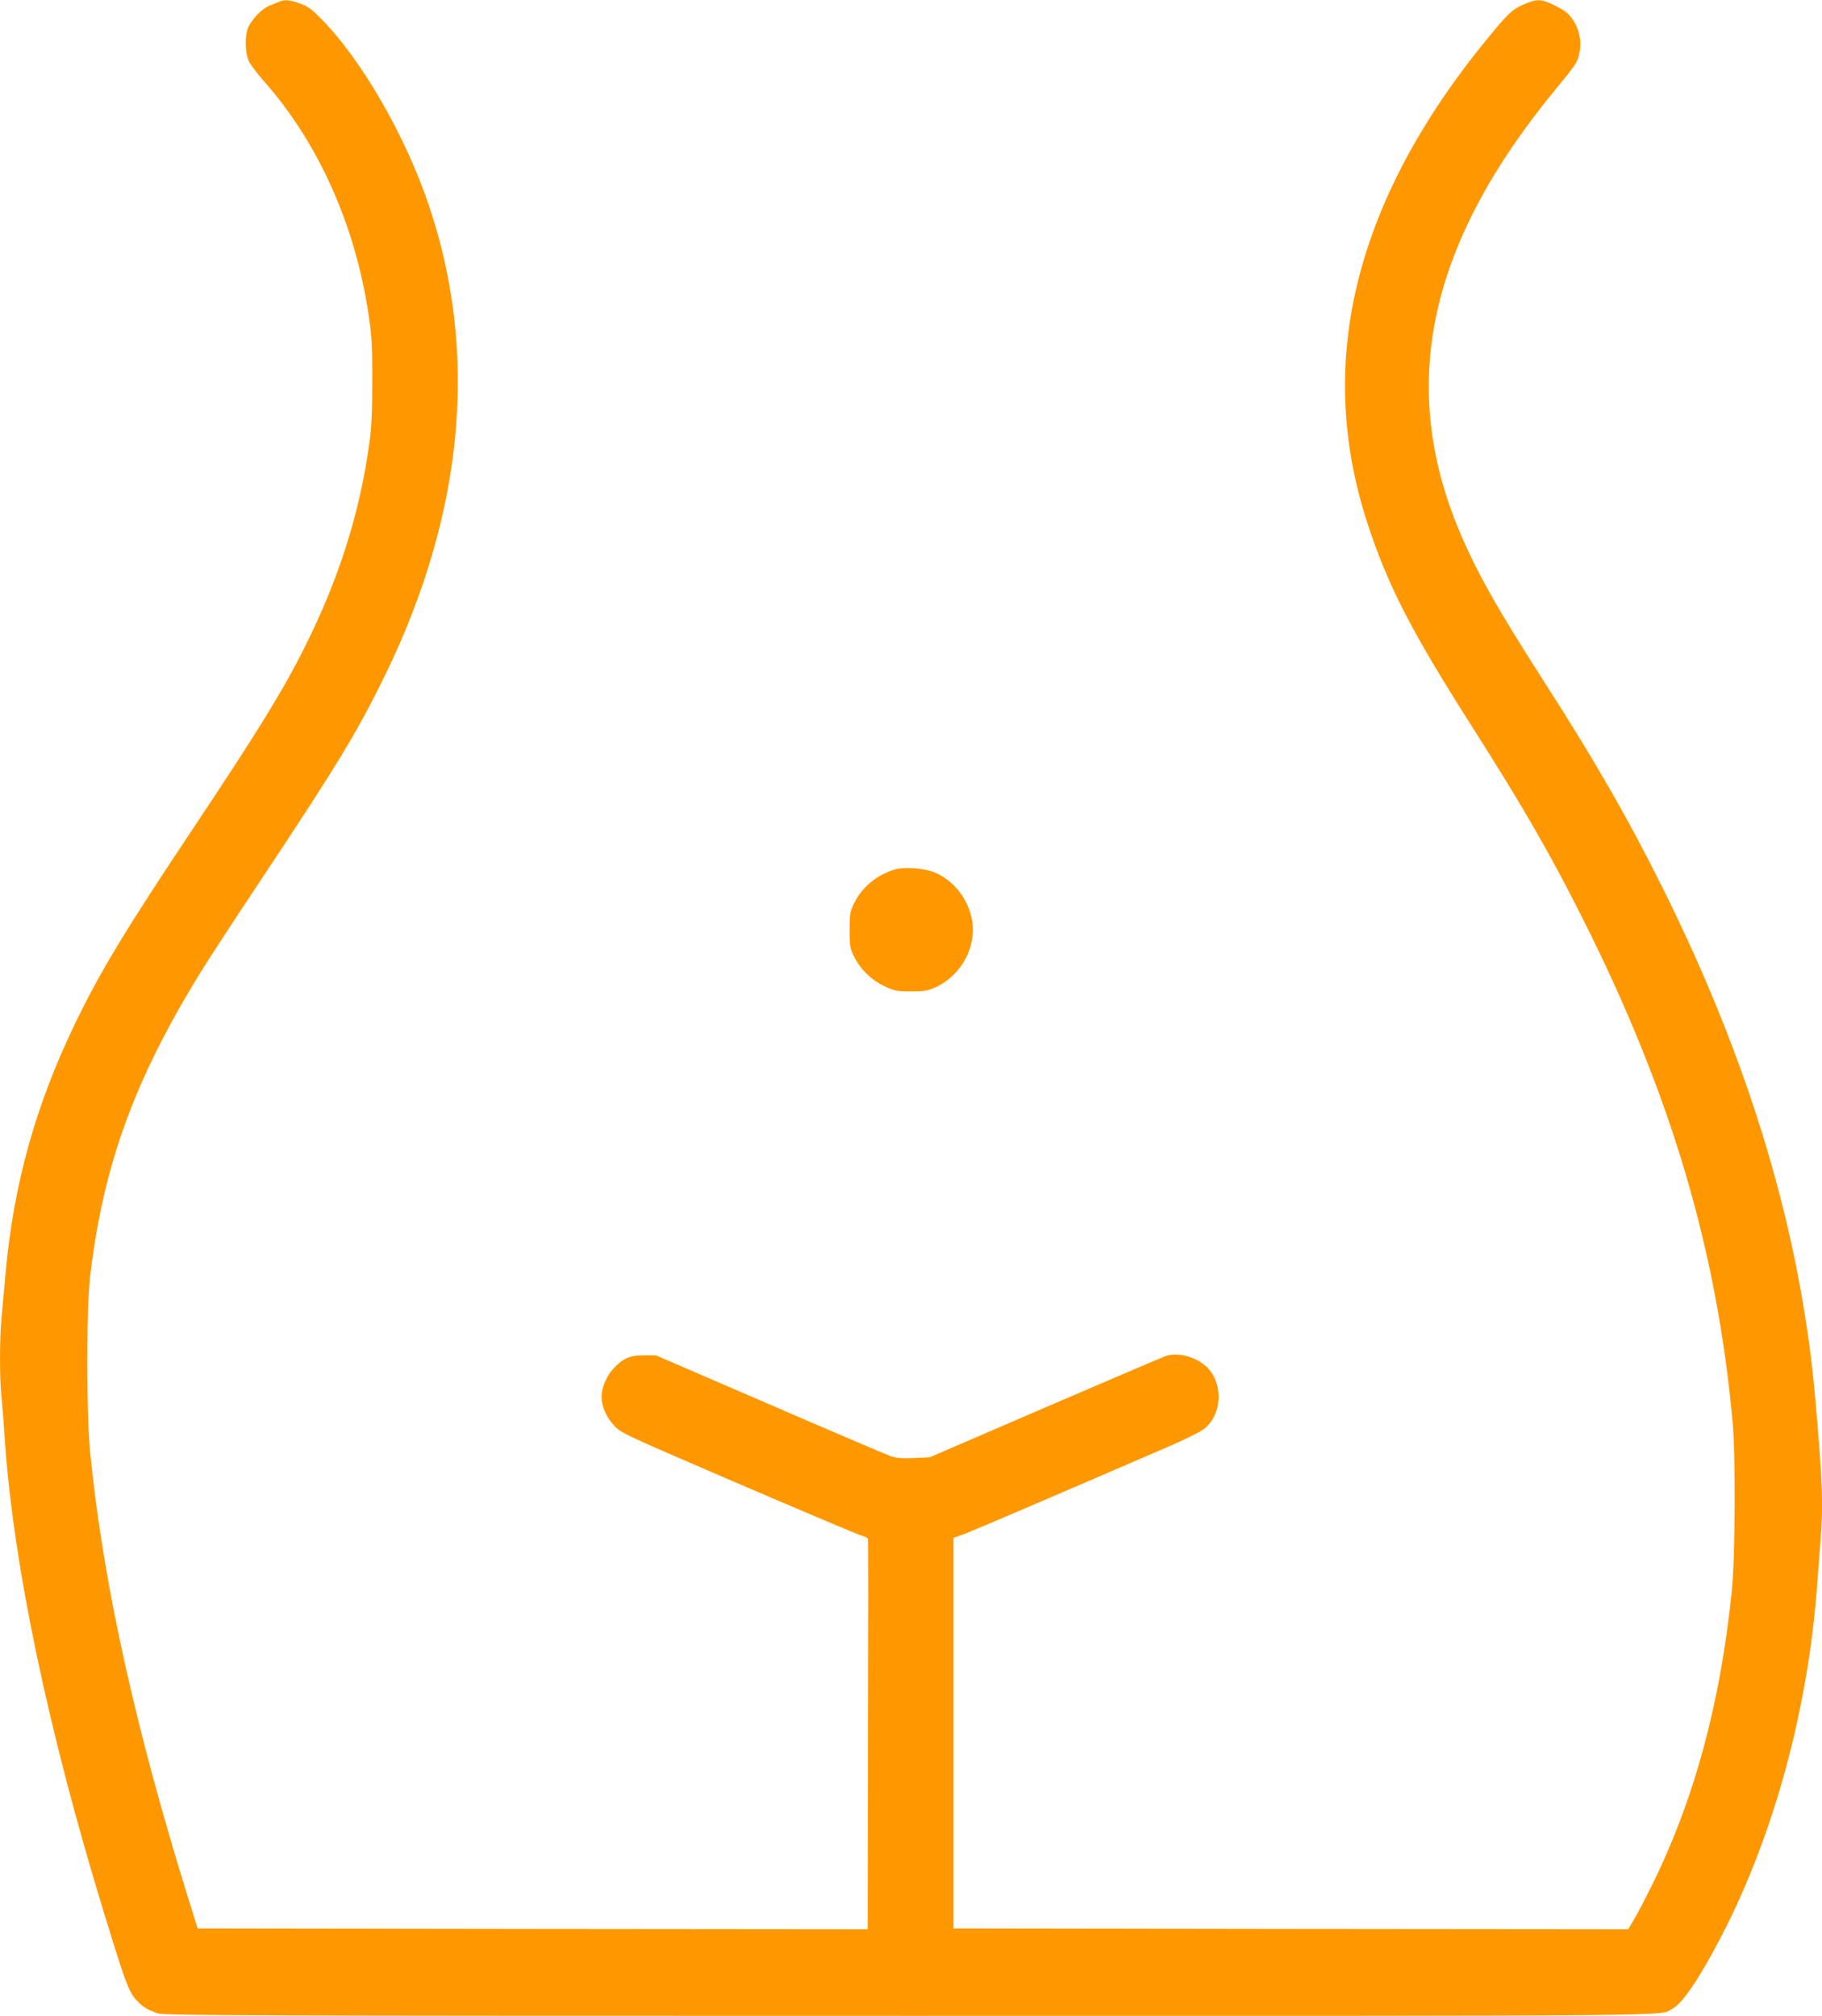
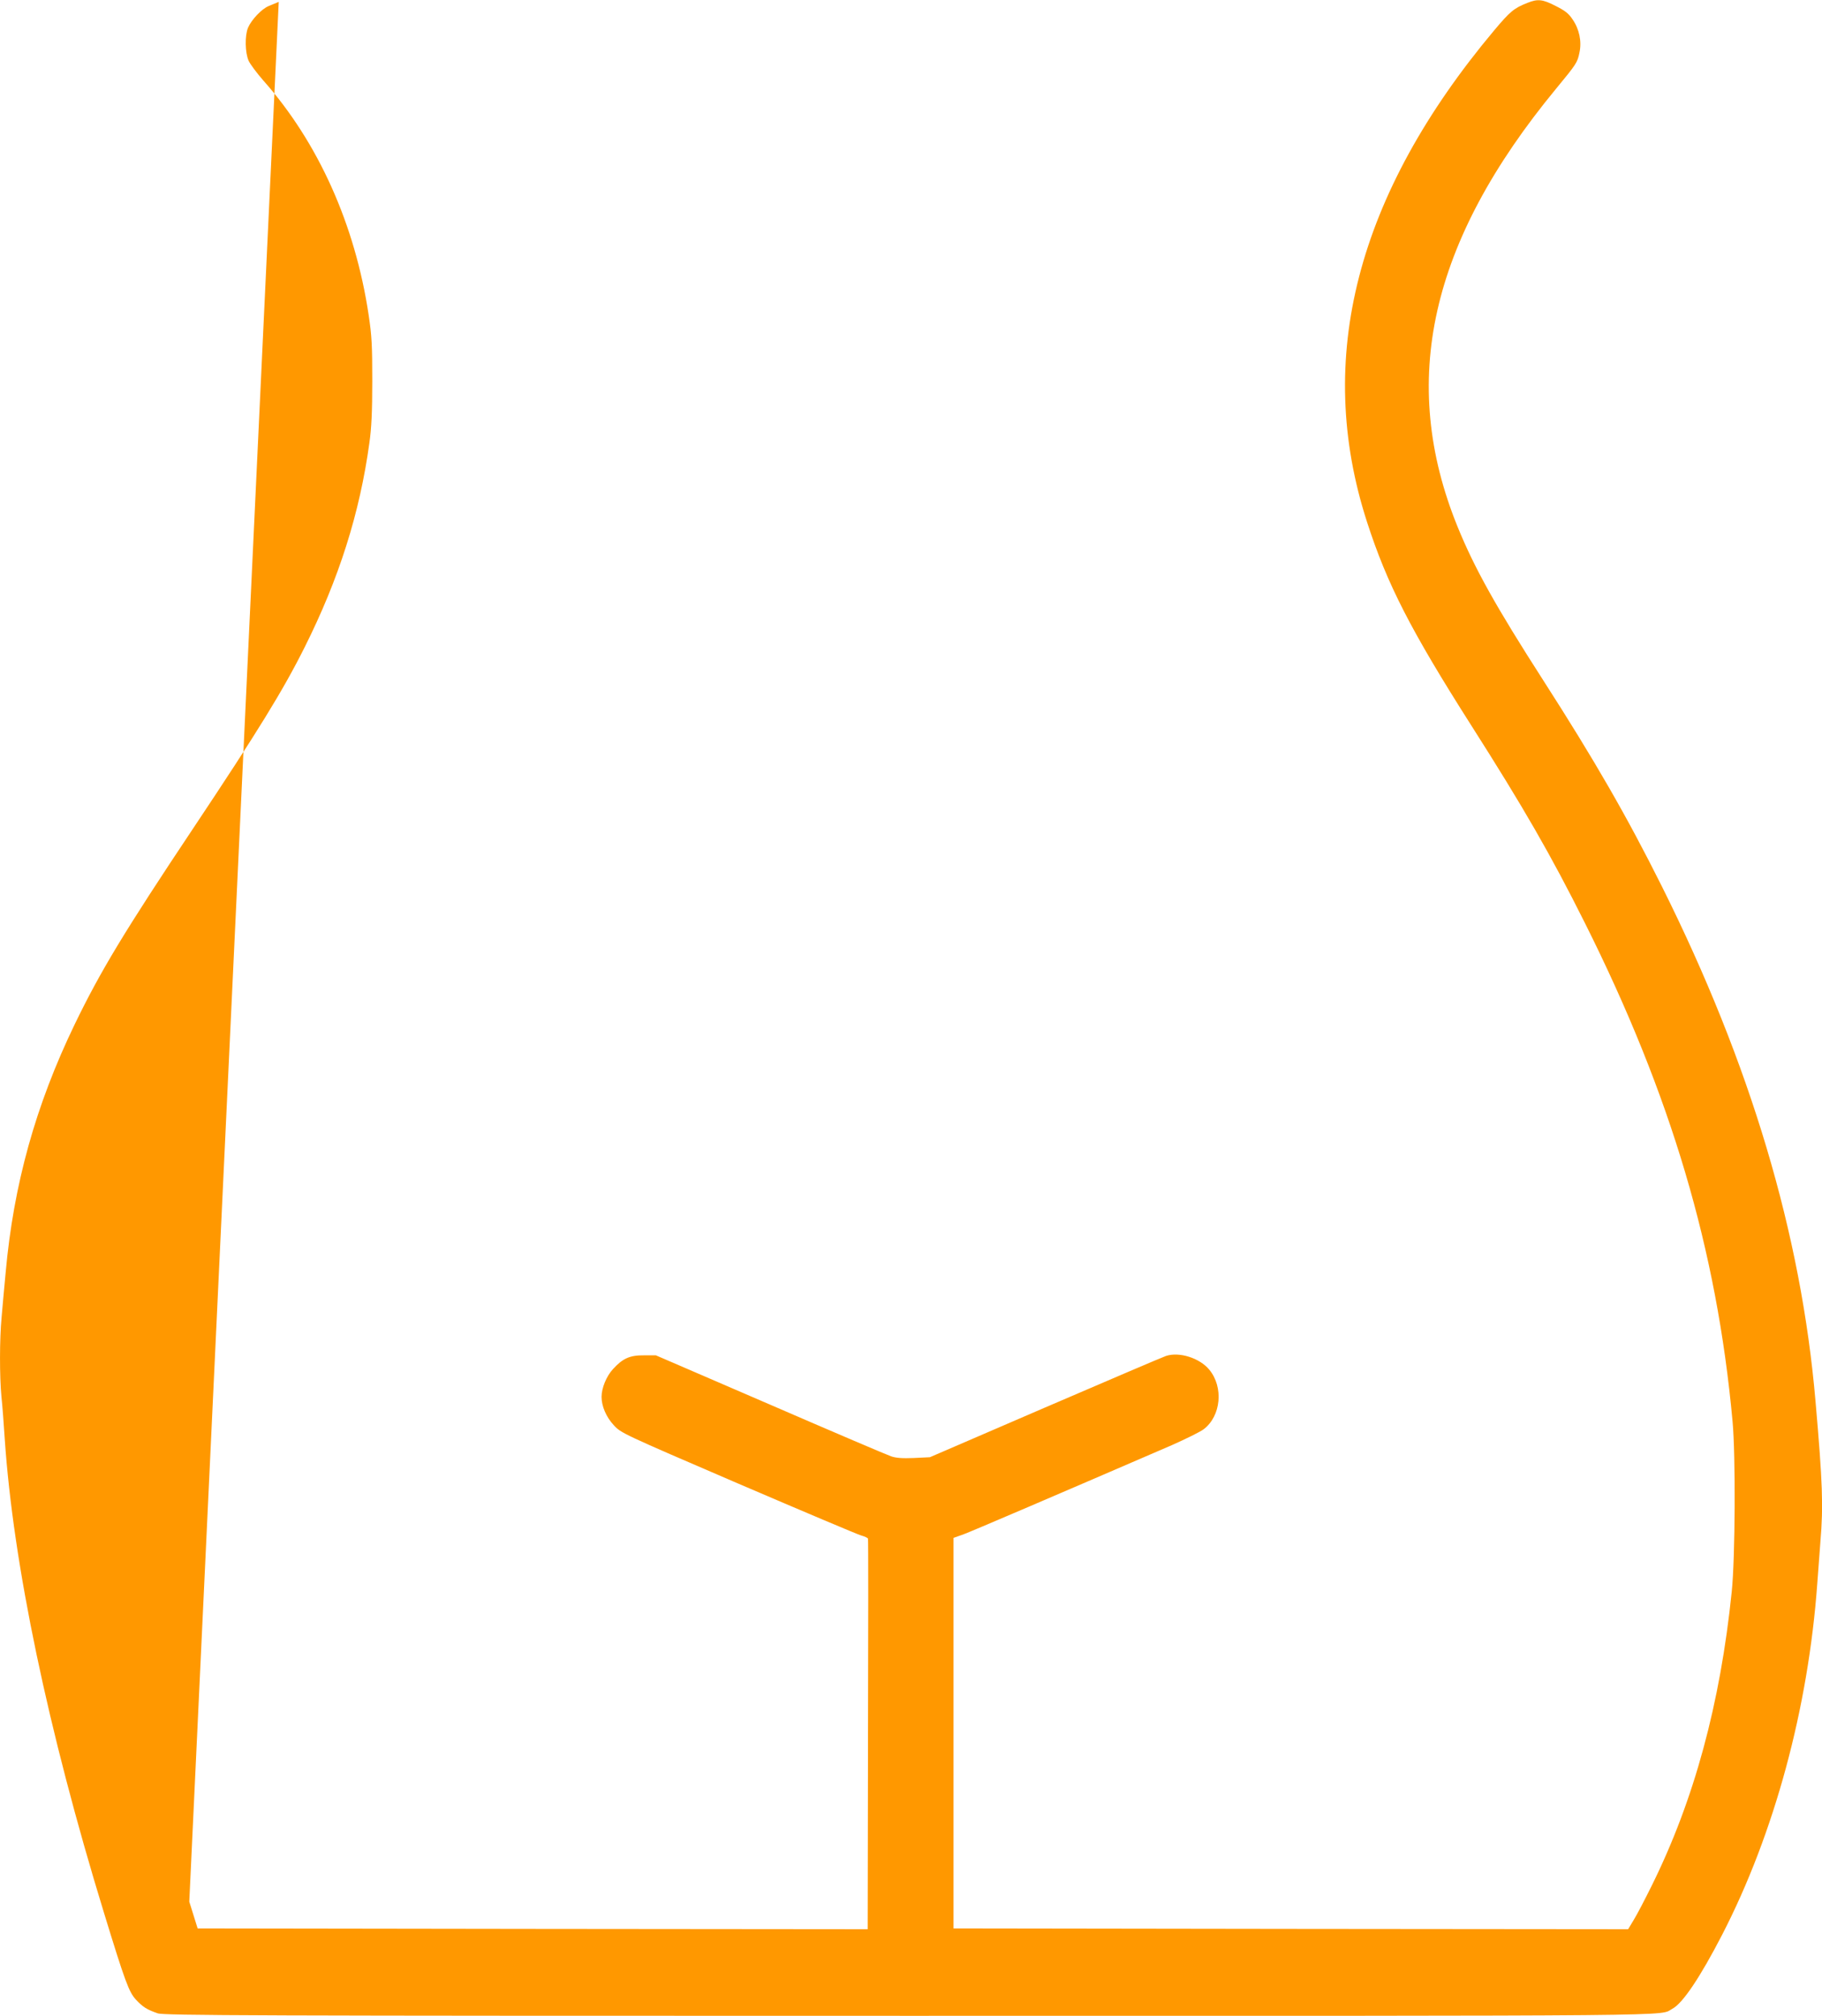
<svg xmlns="http://www.w3.org/2000/svg" version="1.0" width="1157pt" height="1280pt" viewBox="0 0 1157 1280" preserveAspectRatio="xMidYMid meet">
  <g transform="translate(0,1280) scale(0.1,-0.1)" fill="#ff9800" stroke="none">
-     <path d="M1770 12788 c-14 -6 -42 -17 -63 -26 -45 -18 -110 -87 -132 -138 -21 -51 -19 -159 4 -210 10 -22 52 -78 93 -125 348 -392 583 -914 669 -1489 20 -133 23 -193 23 -420 0 -195 -5 -298 -18 -390 -61 -448 -194 -866 -412 -1301 -136 -272 -296 -532 -704 -1144 -439 -658 -592 -911 -756 -1250 -248 -514 -388 -1017 -438 -1575 -9 -96 -21 -225 -26 -286 -13 -139 -13 -374 -1 -501 6 -54 15 -174 21 -268 54 -797 274 -1849 630 -3010 135 -441 159 -504 203 -552 44 -47 69 -63 138 -87 39 -14 565 -16 4774 -16 5071 0 4753 -3 4845 45 65 34 176 199 316 470 332 644 547 1440 604 2230 6 83 15 203 20 267 19 225 14 373 -31 888 -91 1064 -414 2146 -975 3270 -222 445 -429 804 -754 1310 -300 467 -437 712 -544 975 -375 922 -177 1808 624 2780 132 160 137 168 150 232 15 70 -1 148 -44 210 -25 38 -49 56 -107 85 -83 43 -114 46 -179 20 -86 -34 -109 -53 -211 -174 -875 -1044 -1144 -2085 -808 -3123 128 -396 278 -688 661 -1290 332 -521 507 -825 722 -1255 548 -1095 838 -2074 938 -3165 20 -214 17 -866 -5 -1080 -73 -714 -239 -1325 -508 -1868 -43 -87 -94 -185 -114 -217 l-36 -60 -2142 2 -2142 3 0 1240 0 1240 60 21 c50 18 612 259 1325 567 90 40 182 85 204 102 110 84 127 267 35 378 -61 74 -190 115 -275 87 -21 -7 -367 -155 -769 -328 l-730 -315 -102 -5 c-74 -3 -114 0 -145 11 -24 8 -369 155 -768 328 l-725 313 -75 0 c-90 1 -135 -19 -197 -87 -42 -45 -73 -121 -73 -177 0 -59 30 -129 78 -180 46 -50 55 -54 789 -370 408 -175 760 -324 782 -330 22 -6 41 -15 43 -20 2 -6 2 -566 0 -1245 l-2 -1235 -2127 2 -2128 3 -53 170 c-342 1097 -544 2008 -629 2845 -25 251 -25 921 0 1132 84 703 281 1243 700 1923 44 72 220 342 392 600 480 722 607 933 781 1289 504 1035 596 2057 271 3001 -152 439 -424 909 -677 1165 -61 63 -86 80 -136 98 -67 24 -96 26 -134 10z" />
-     <path d="M5675 7277 c-114 -38 -202 -112 -251 -212 -27 -55 -29 -69 -29 -170 0 -101 2 -115 29 -170 39 -79 110 -149 194 -188 62 -29 75 -32 167 -32 87 0 107 4 158 27 163 76 261 259 229 429 -24 129 -113 244 -229 296 -70 31 -204 41 -268 20z" />
+     <path d="M1770 12788 c-14 -6 -42 -17 -63 -26 -45 -18 -110 -87 -132 -138 -21 -51 -19 -159 4 -210 10 -22 52 -78 93 -125 348 -392 583 -914 669 -1489 20 -133 23 -193 23 -420 0 -195 -5 -298 -18 -390 -61 -448 -194 -866 -412 -1301 -136 -272 -296 -532 -704 -1144 -439 -658 -592 -911 -756 -1250 -248 -514 -388 -1017 -438 -1575 -9 -96 -21 -225 -26 -286 -13 -139 -13 -374 -1 -501 6 -54 15 -174 21 -268 54 -797 274 -1849 630 -3010 135 -441 159 -504 203 -552 44 -47 69 -63 138 -87 39 -14 565 -16 4774 -16 5071 0 4753 -3 4845 45 65 34 176 199 316 470 332 644 547 1440 604 2230 6 83 15 203 20 267 19 225 14 373 -31 888 -91 1064 -414 2146 -975 3270 -222 445 -429 804 -754 1310 -300 467 -437 712 -544 975 -375 922 -177 1808 624 2780 132 160 137 168 150 232 15 70 -1 148 -44 210 -25 38 -49 56 -107 85 -83 43 -114 46 -179 20 -86 -34 -109 -53 -211 -174 -875 -1044 -1144 -2085 -808 -3123 128 -396 278 -688 661 -1290 332 -521 507 -825 722 -1255 548 -1095 838 -2074 938 -3165 20 -214 17 -866 -5 -1080 -73 -714 -239 -1325 -508 -1868 -43 -87 -94 -185 -114 -217 l-36 -60 -2142 2 -2142 3 0 1240 0 1240 60 21 c50 18 612 259 1325 567 90 40 182 85 204 102 110 84 127 267 35 378 -61 74 -190 115 -275 87 -21 -7 -367 -155 -769 -328 l-730 -315 -102 -5 c-74 -3 -114 0 -145 11 -24 8 -369 155 -768 328 l-725 313 -75 0 c-90 1 -135 -19 -197 -87 -42 -45 -73 -121 -73 -177 0 -59 30 -129 78 -180 46 -50 55 -54 789 -370 408 -175 760 -324 782 -330 22 -6 41 -15 43 -20 2 -6 2 -566 0 -1245 l-2 -1235 -2127 2 -2128 3 -53 170 z" />
  </g>
</svg>